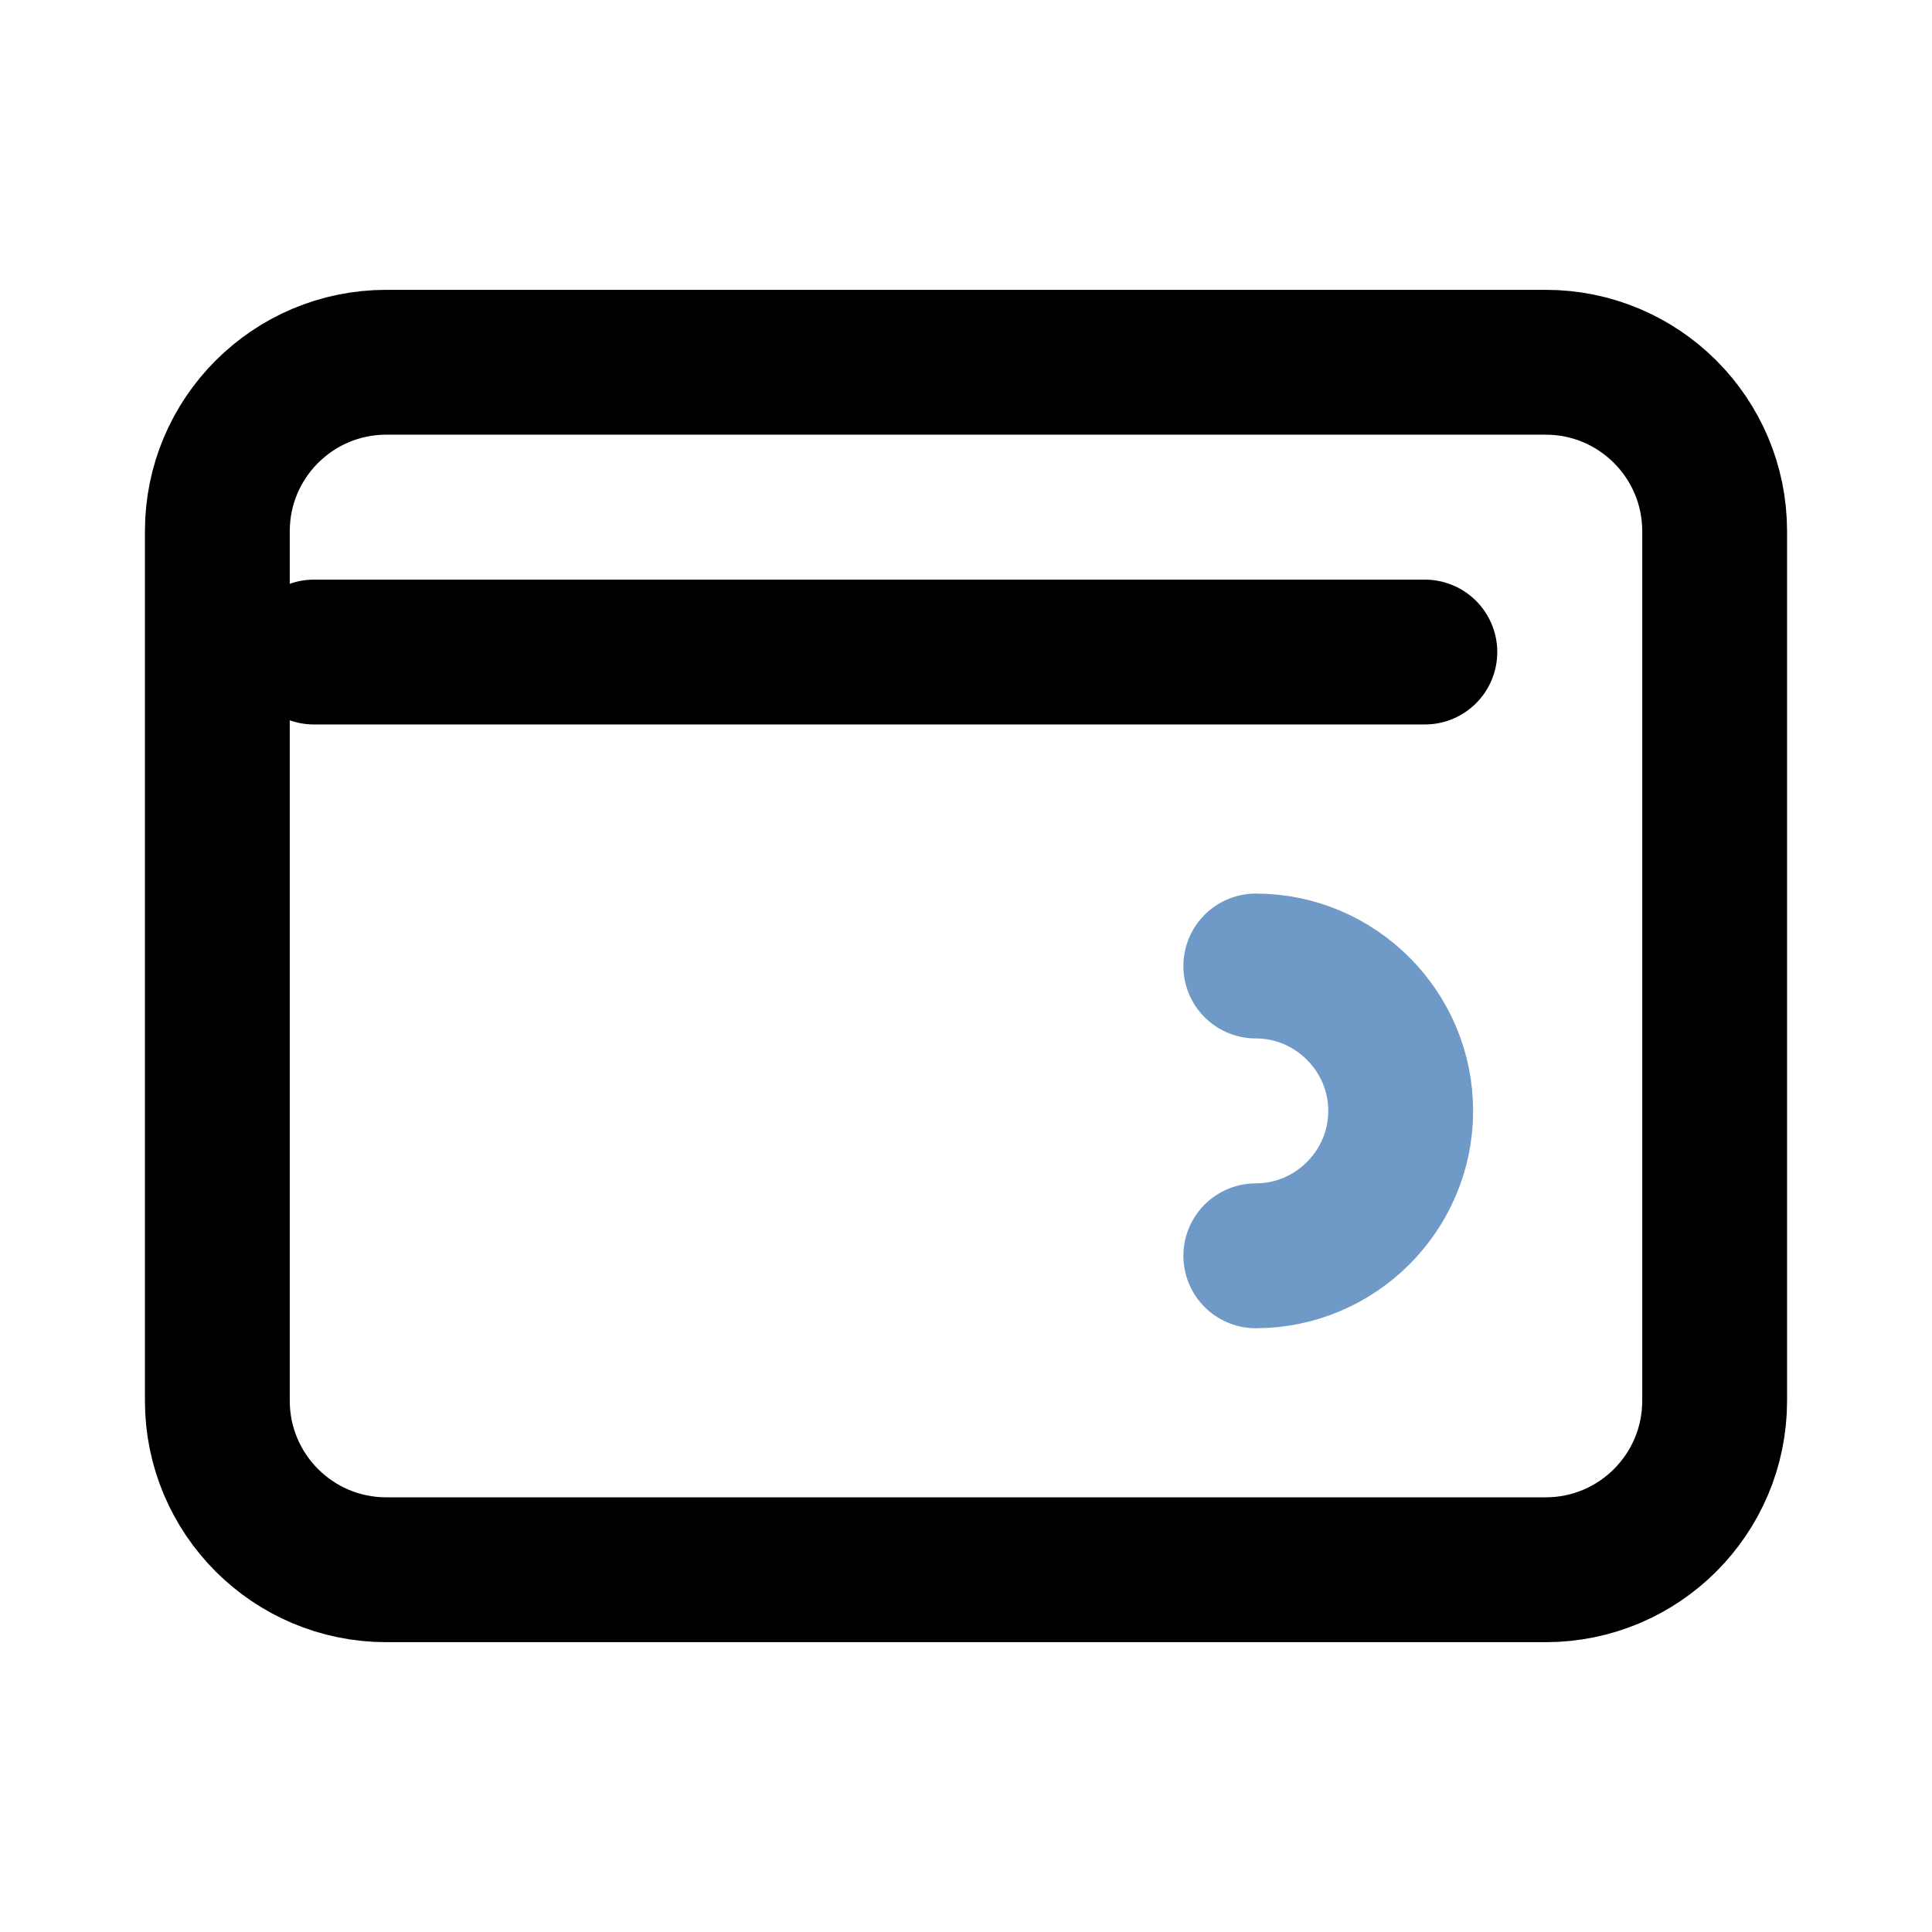
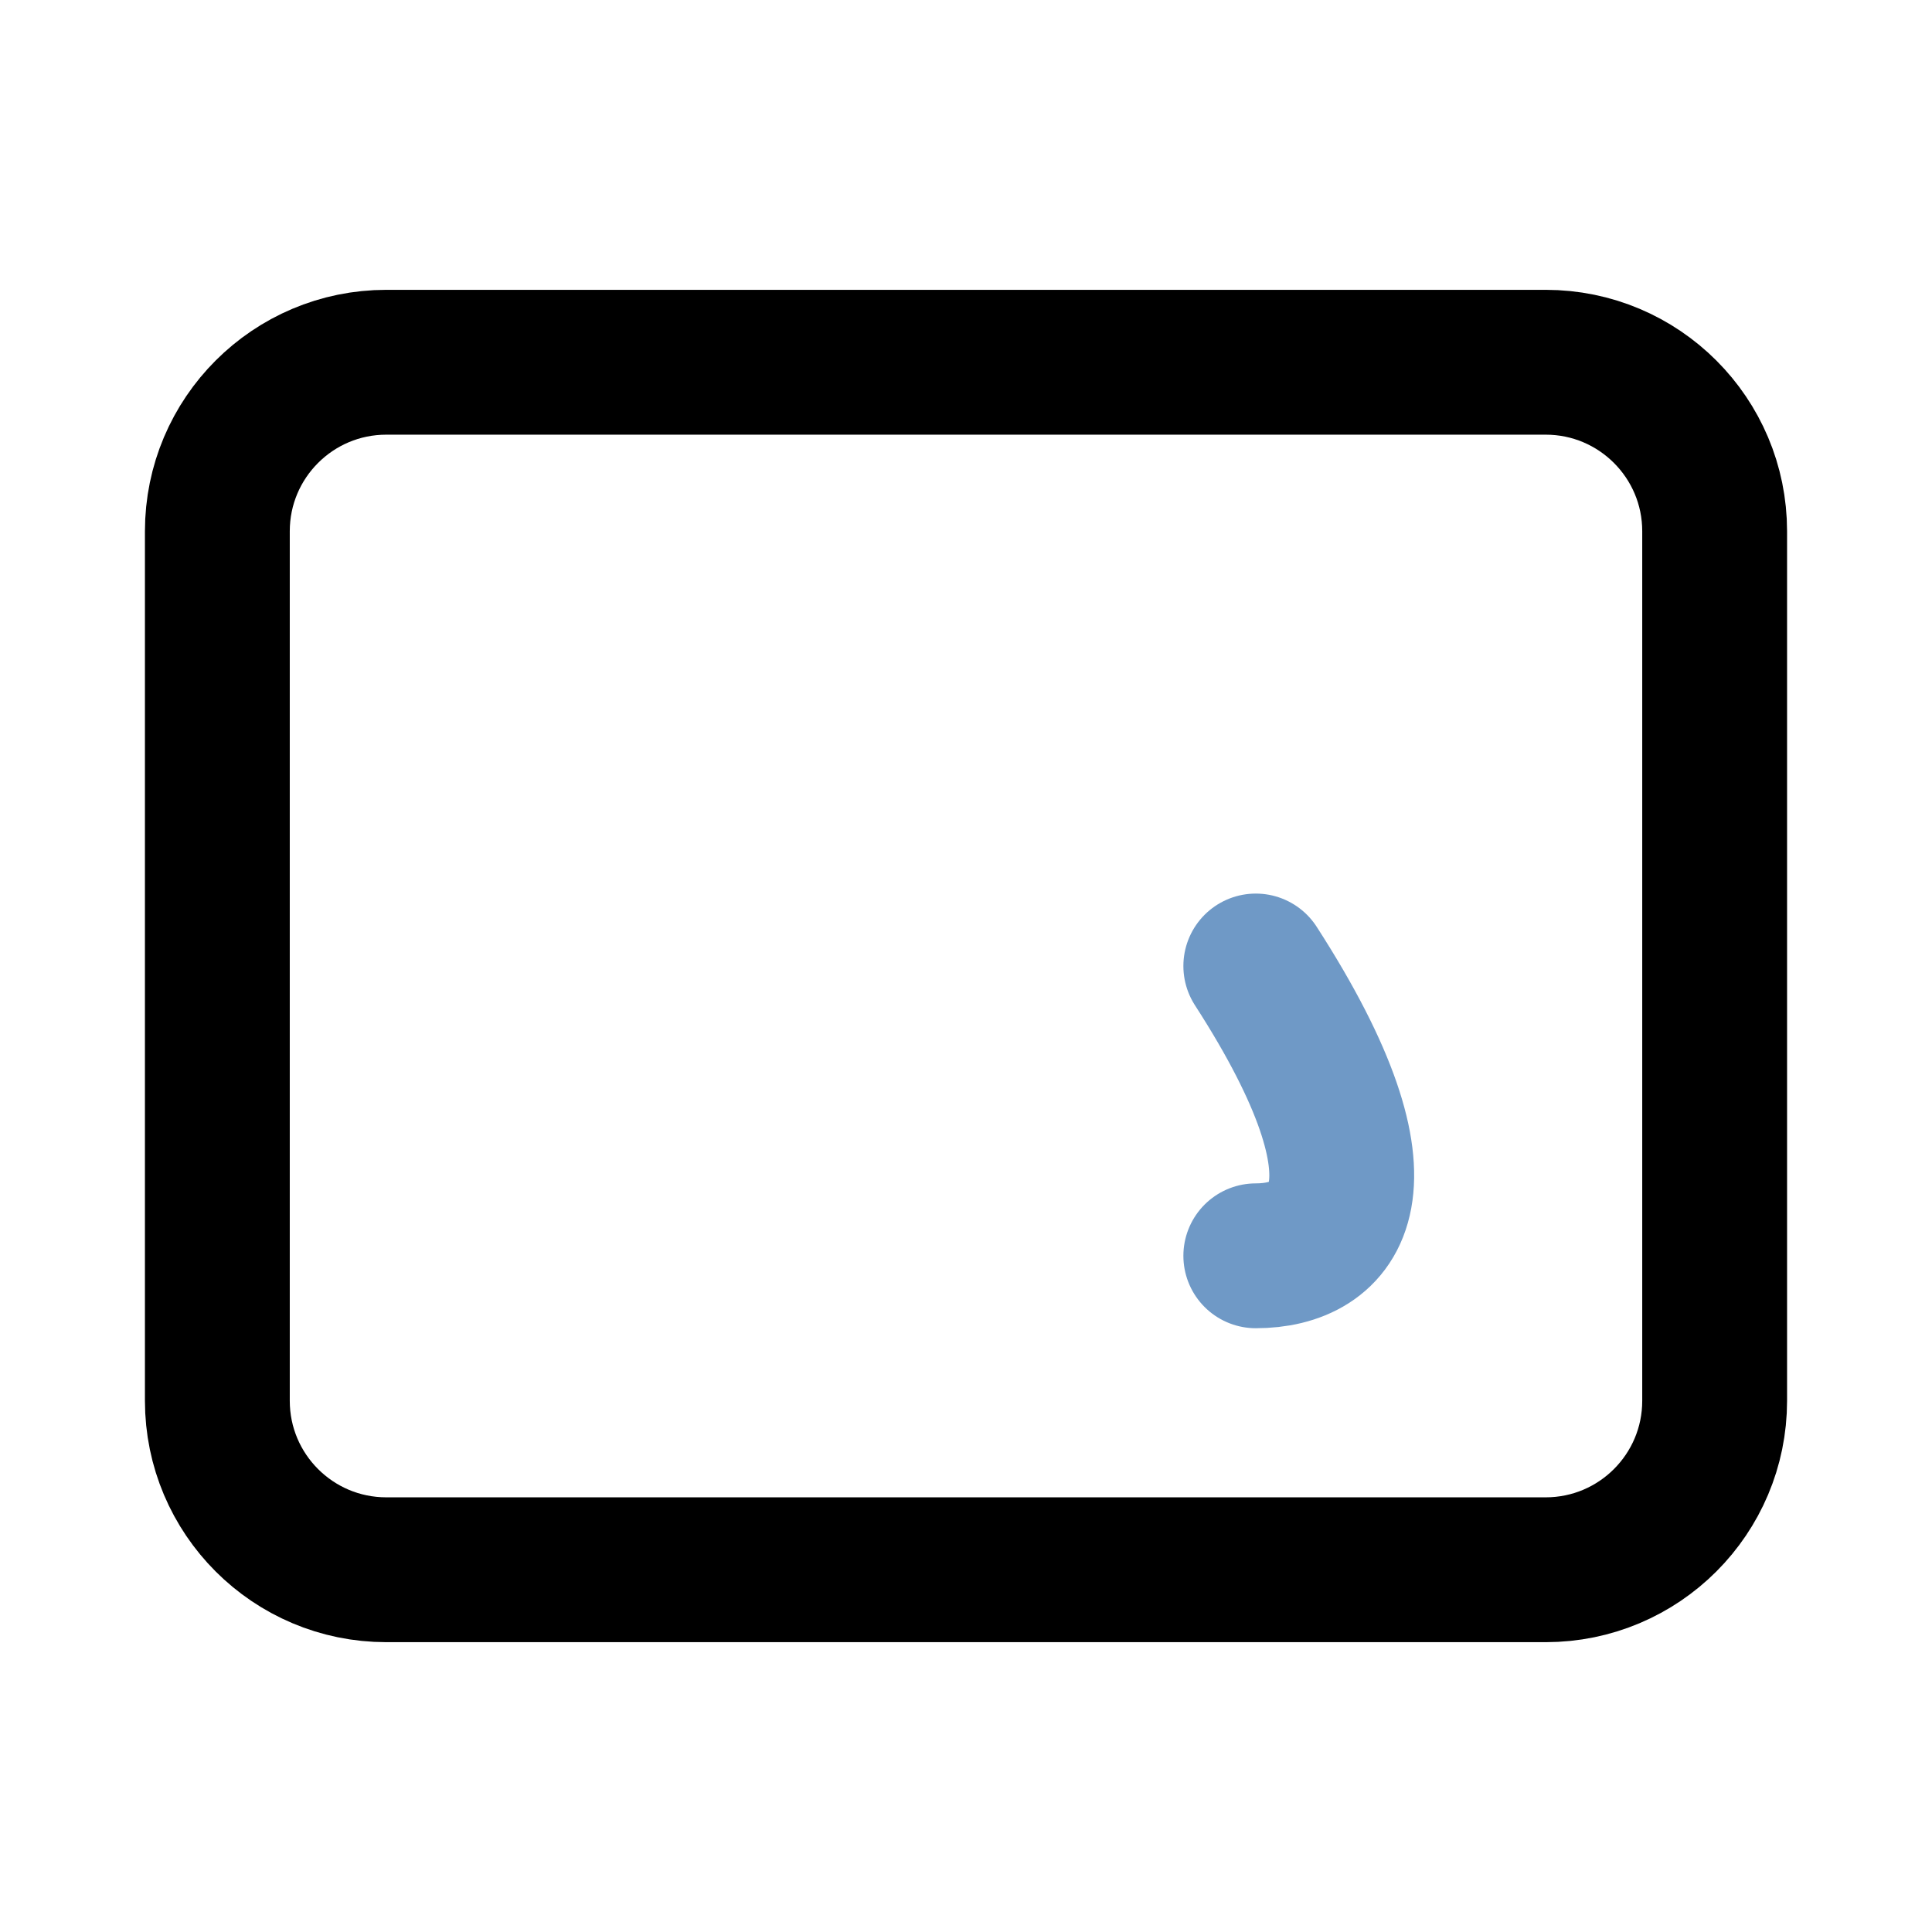
<svg xmlns="http://www.w3.org/2000/svg" width="32" height="32" viewBox="0 0 32 32" fill="none">
  <path d="M28.4 8.799V23.201C28.4 24.747 27.147 26 25.601 26H6.399C4.853 26 3.6 24.747 3.6 23.201V8.799C3.6 7.253 4.853 6 6.399 6H7.5H10.05H12.6H25.601C27.147 6 28.4 7.253 28.4 8.799Z" stroke="black" stroke-width="2.399" stroke-linejoin="round" />
-   <path d="M20.8 16C22.12 16 23.2 17.08 23.2 18.4C23.2 19.72 22.12 20.8 20.8 20.8" stroke="#6F99C6" stroke-width="2.399" stroke-linecap="round" stroke-linejoin="round" />
-   <line x1="5.2" y1="10.8" x2="23.6" y2="10.8" stroke="black" stroke-width="2.399" stroke-linecap="round" />
+   <path d="M20.8 16C23.2 19.72 22.12 20.8 20.8 20.8" stroke="#6F99C6" stroke-width="2.399" stroke-linecap="round" stroke-linejoin="round" />
</svg>